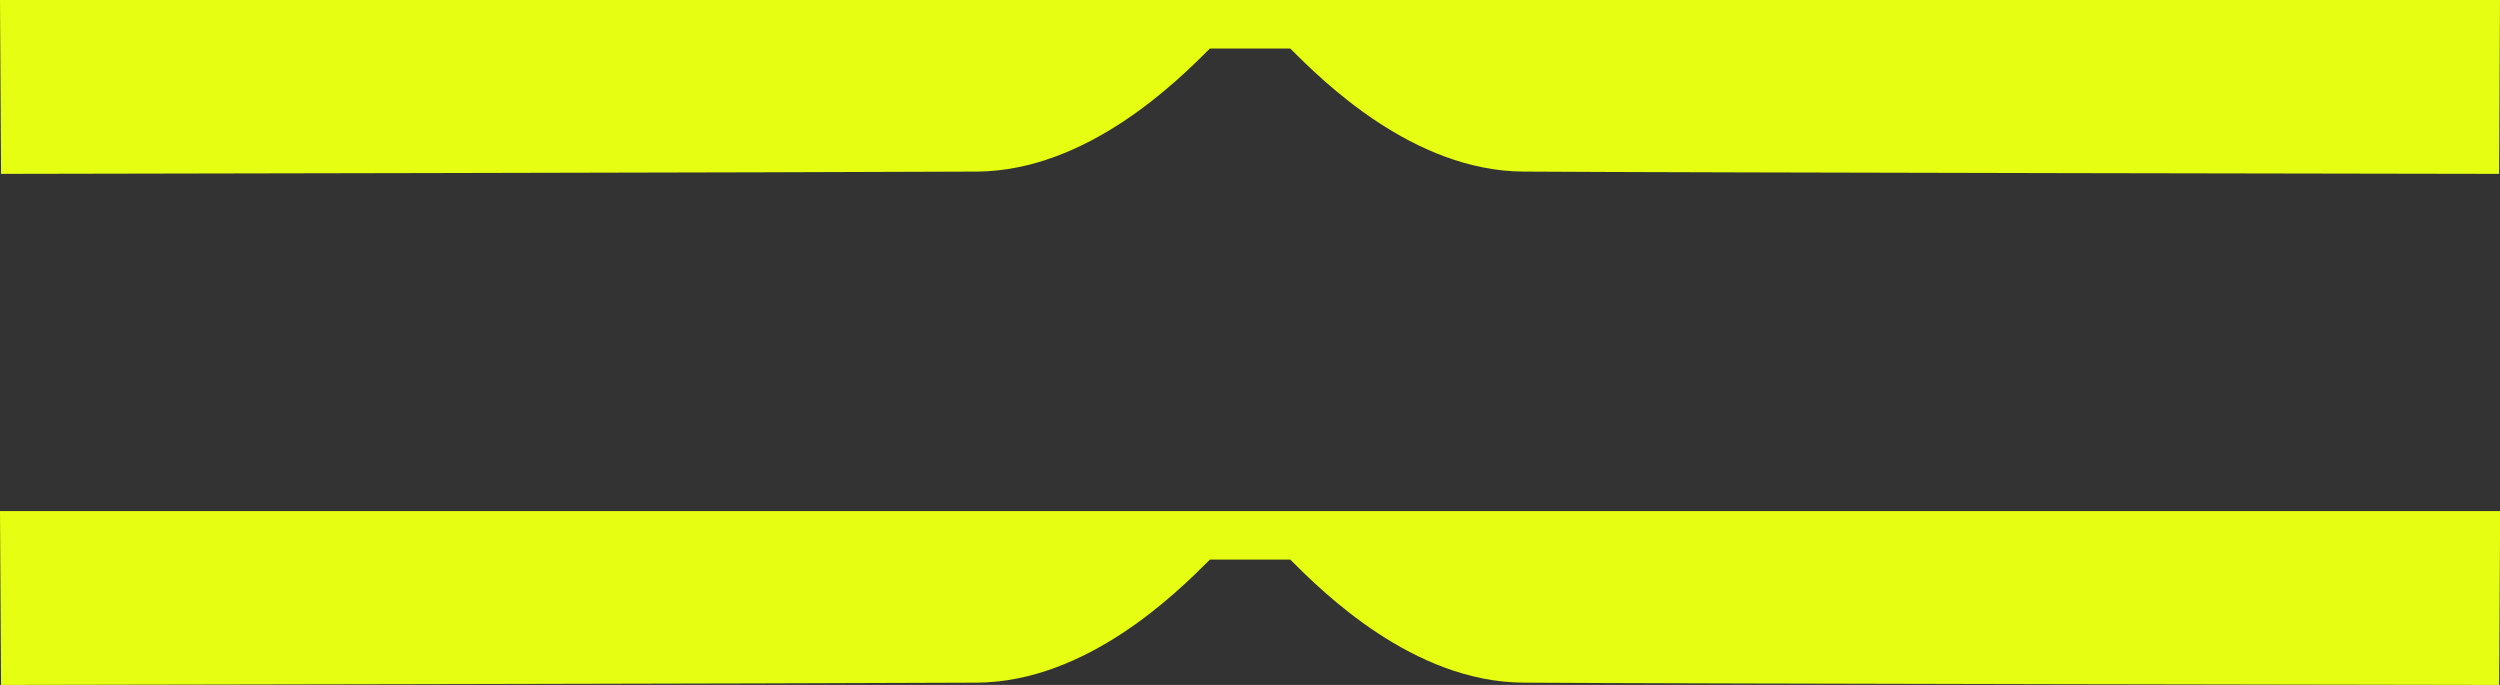
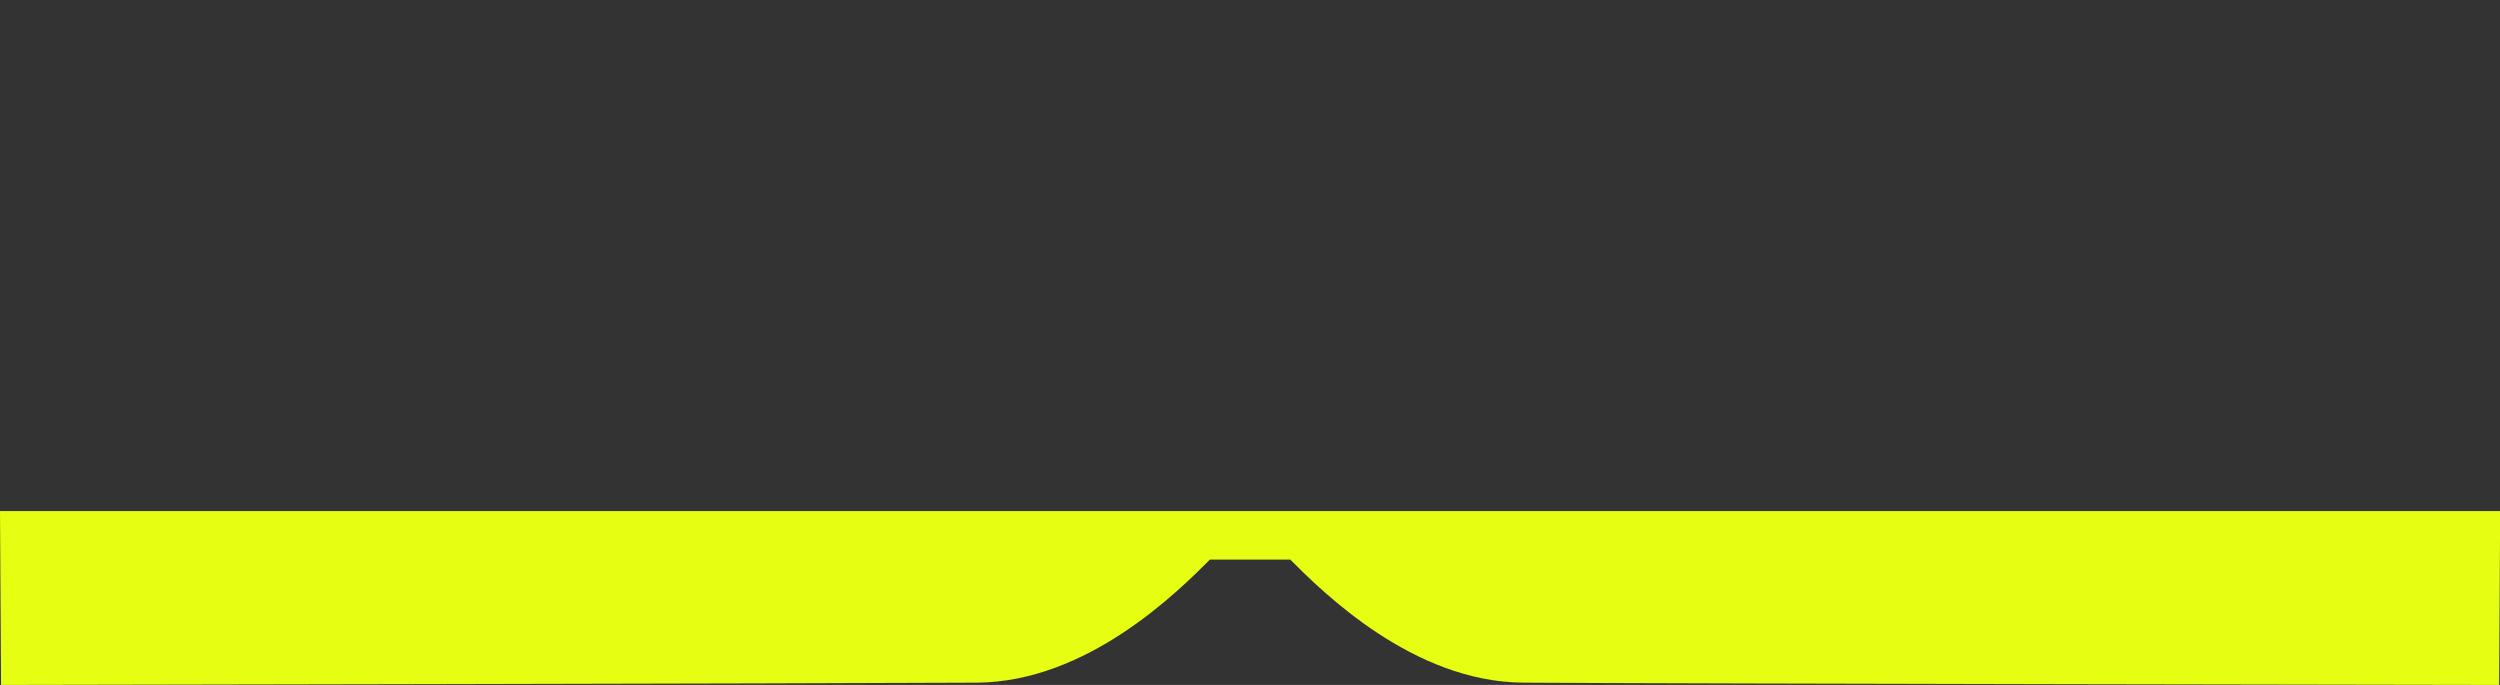
<svg xmlns="http://www.w3.org/2000/svg" viewBox="0 0 142.2 38.96">
  <rect x="0" y="0" width="142.2" height="38.96" fill="#333333" stroke="none" />
  <defs>
    <style> .cls-1 { fill: #e6fe12; } </style>
  </defs>
  <g>
-     <path class="cls-1" d="M.06,9.89s46.83-.08,55.5-.13c6.28-.04,11.41-5.15,13.26-7h4.57c1.85,1.85,6.98,6.96,13.26,7,8.66.06,55.5.13,55.5.13L142.2,0H0s.06,9.89.06,9.89Z" />
    <path class="cls-1" d="M.06,38.96s46.83-.08,55.5-.13c6.28-.04,11.41-5.15,13.26-7h4.57c1.85,1.85,6.98,6.96,13.26,7,8.66.06,55.5.13,55.5.13l.06-9.89H0s.06,9.89.06,9.89Z" />
  </g>
</svg>